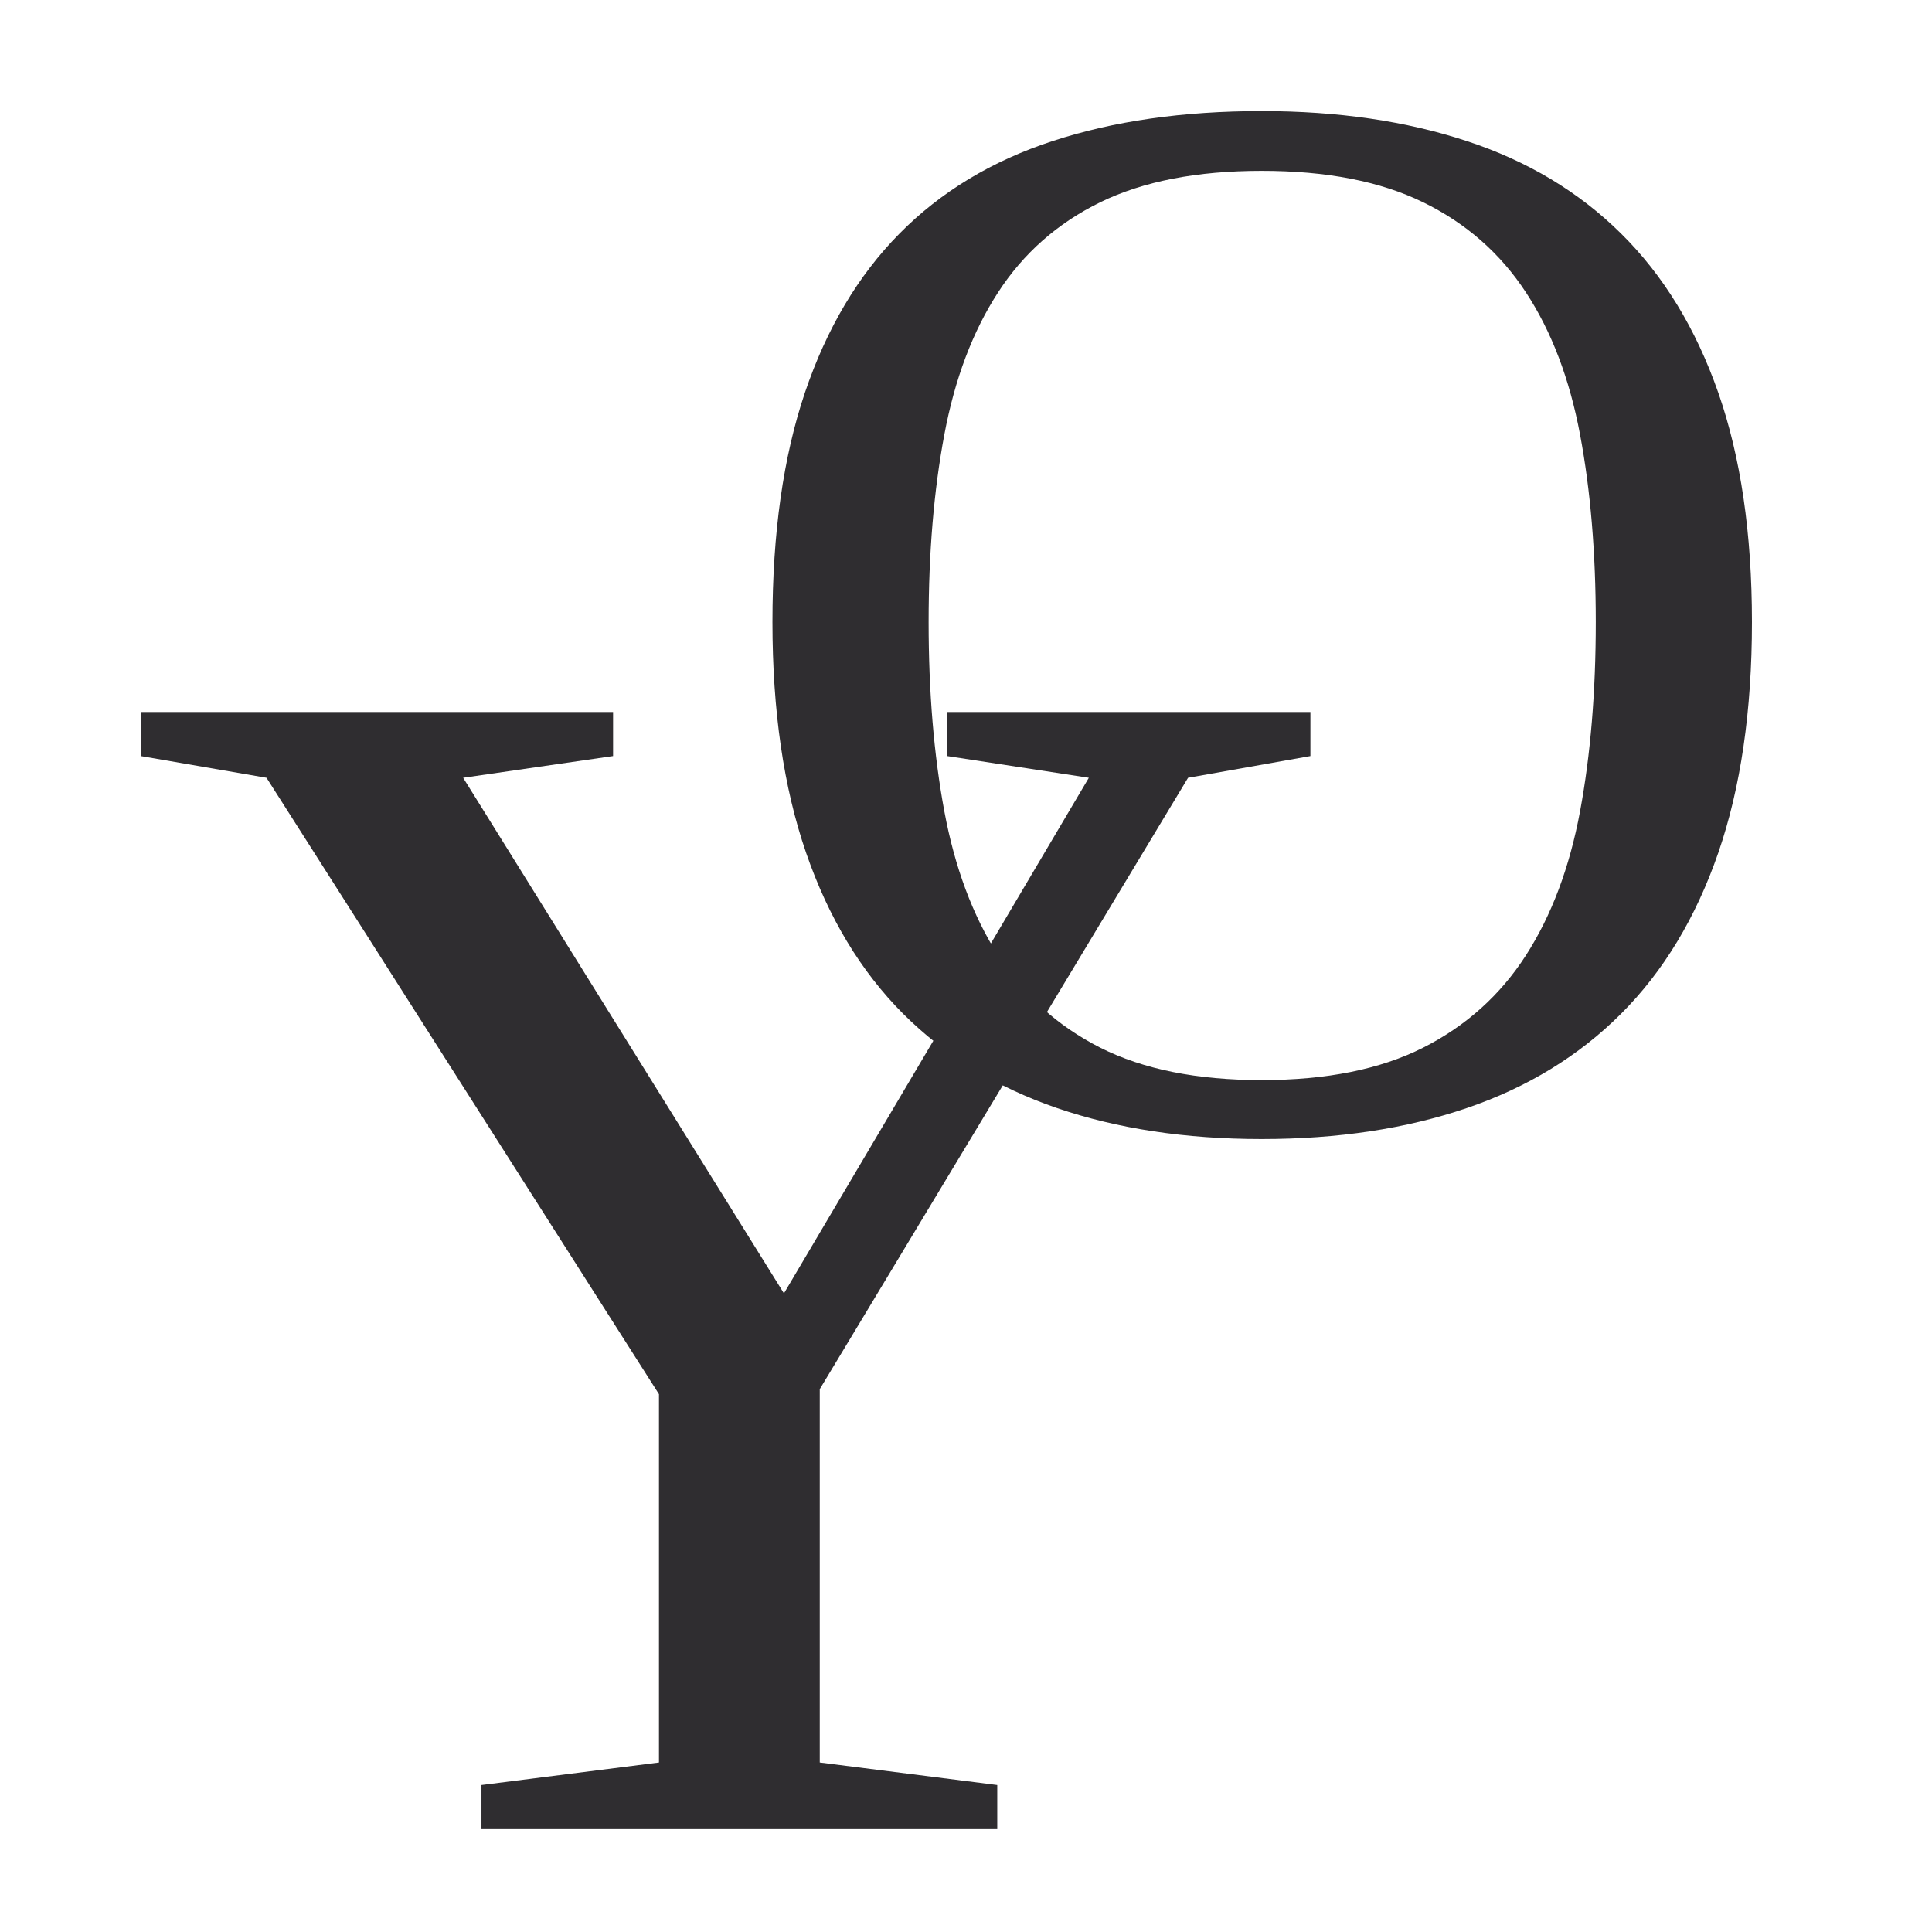
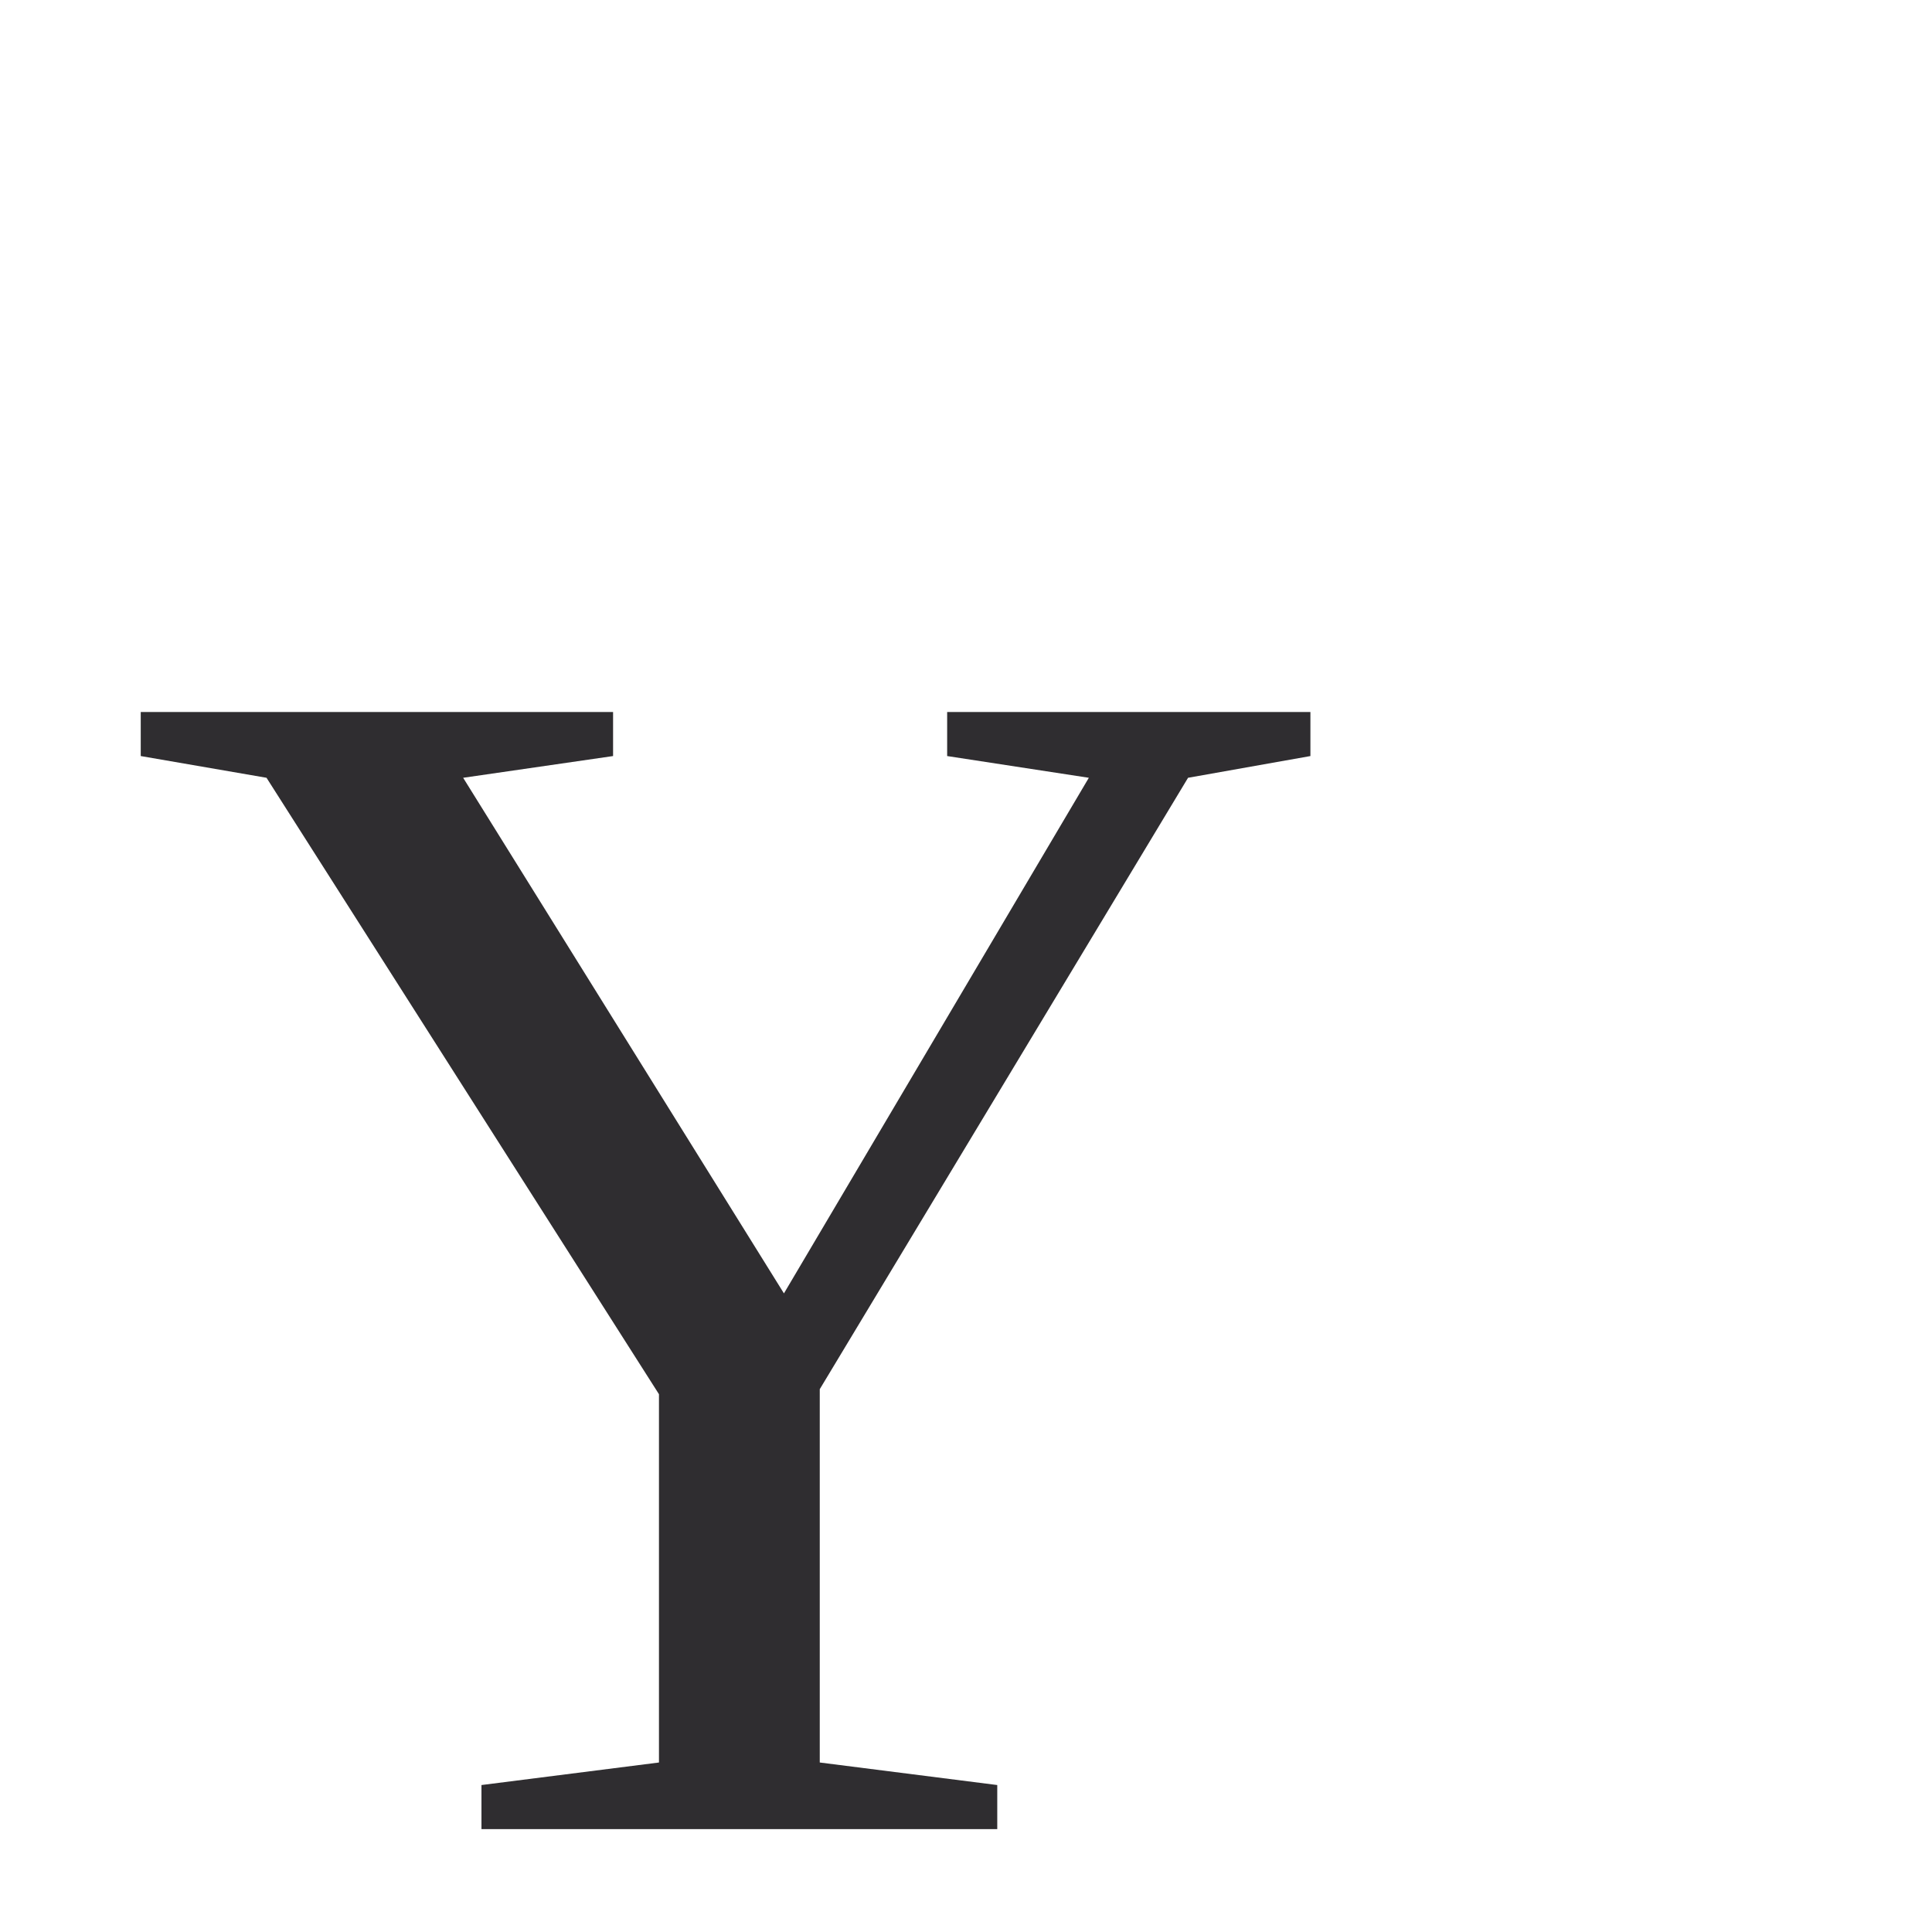
<svg xmlns="http://www.w3.org/2000/svg" version="1.0" preserveAspectRatio="xMidYMid meet" height="200" viewBox="0 0 150 150" zoomAndPan="magnify" width="200">
  <defs>
    <g />
  </defs>
  <g fill-opacity="1" fill="#2f2d30">
    <g transform="translate(55.098, 87.28)">
      <g>
-         <path d="M 17 -38.984 C 17 -33.566 17.406 -28.672 18.219 -24.297 C 19.031 -19.93 20.422 -16.203 22.391 -13.109 C 24.359 -10.016 27.004 -7.625 30.328 -5.938 C 33.66 -4.258 37.836 -3.422 42.859 -3.422 C 47.891 -3.422 52.066 -4.258 55.391 -5.938 C 58.723 -7.625 61.383 -10.016 63.375 -13.109 C 65.363 -16.203 66.766 -19.93 67.578 -24.297 C 68.391 -28.672 68.797 -33.566 68.797 -38.984 C 68.797 -44.359 68.391 -49.207 67.578 -53.531 C 66.766 -57.863 65.363 -61.547 63.375 -64.578 C 61.383 -67.617 58.723 -69.953 55.391 -71.578 C 52.066 -73.203 47.891 -74.016 42.859 -74.016 C 37.836 -74.016 33.66 -73.203 30.328 -71.578 C 27.004 -69.953 24.359 -67.617 22.391 -64.578 C 20.422 -61.547 19.031 -57.863 18.219 -53.531 C 17.406 -49.207 17 -44.359 17 -38.984 Z M 4.875 -38.984 C 4.875 -45.867 5.711 -51.801 7.391 -56.781 C 9.078 -61.77 11.523 -65.891 14.734 -69.141 C 17.941 -72.391 21.906 -74.785 26.625 -76.328 C 31.344 -77.879 36.754 -78.656 42.859 -78.656 C 48.773 -78.656 54.082 -77.879 58.781 -76.328 C 63.488 -74.785 67.484 -72.391 70.766 -69.141 C 74.055 -65.891 76.57 -61.77 78.312 -56.781 C 80.051 -51.801 80.922 -45.867 80.922 -38.984 C 80.922 -32.098 80.051 -26.129 78.312 -21.078 C 76.57 -16.035 74.055 -11.867 70.766 -8.578 C 67.484 -5.297 63.488 -2.852 58.781 -1.25 C 54.082 0.352 48.773 1.156 42.859 1.156 C 36.941 1.156 31.645 0.352 26.969 -1.25 C 22.289 -2.852 18.305 -5.297 15.016 -8.578 C 11.734 -11.867 9.223 -16.035 7.484 -21.078 C 5.742 -26.129 4.875 -32.098 4.875 -38.984 Z M 4.875 -38.984" />
-       </g>
+         </g>
    </g>
  </g>
  <g fill-opacity="1" fill="#2f2d30">
    <g transform="translate(9.443, 142.012)">
      <g>
        <path d="M 54.203 -34.156 L 54.203 -5.172 L 67.984 -3.422 L 67.984 0 L 27.938 0 L 27.938 -3.422 L 41.719 -5.172 L 41.719 -33.766 L 11.25 -81.625 L 1.484 -83.312 L 1.484 -86.734 L 38.156 -86.734 L 38.156 -83.312 L 26.516 -81.625 L 51.422 -41.594 L 75.094 -81.625 L 64.094 -83.312 L 64.094 -86.734 L 92.297 -86.734 L 92.297 -83.312 L 82.797 -81.625 Z M 54.203 -34.156" />
      </g>
    </g>
  </g>
</svg>